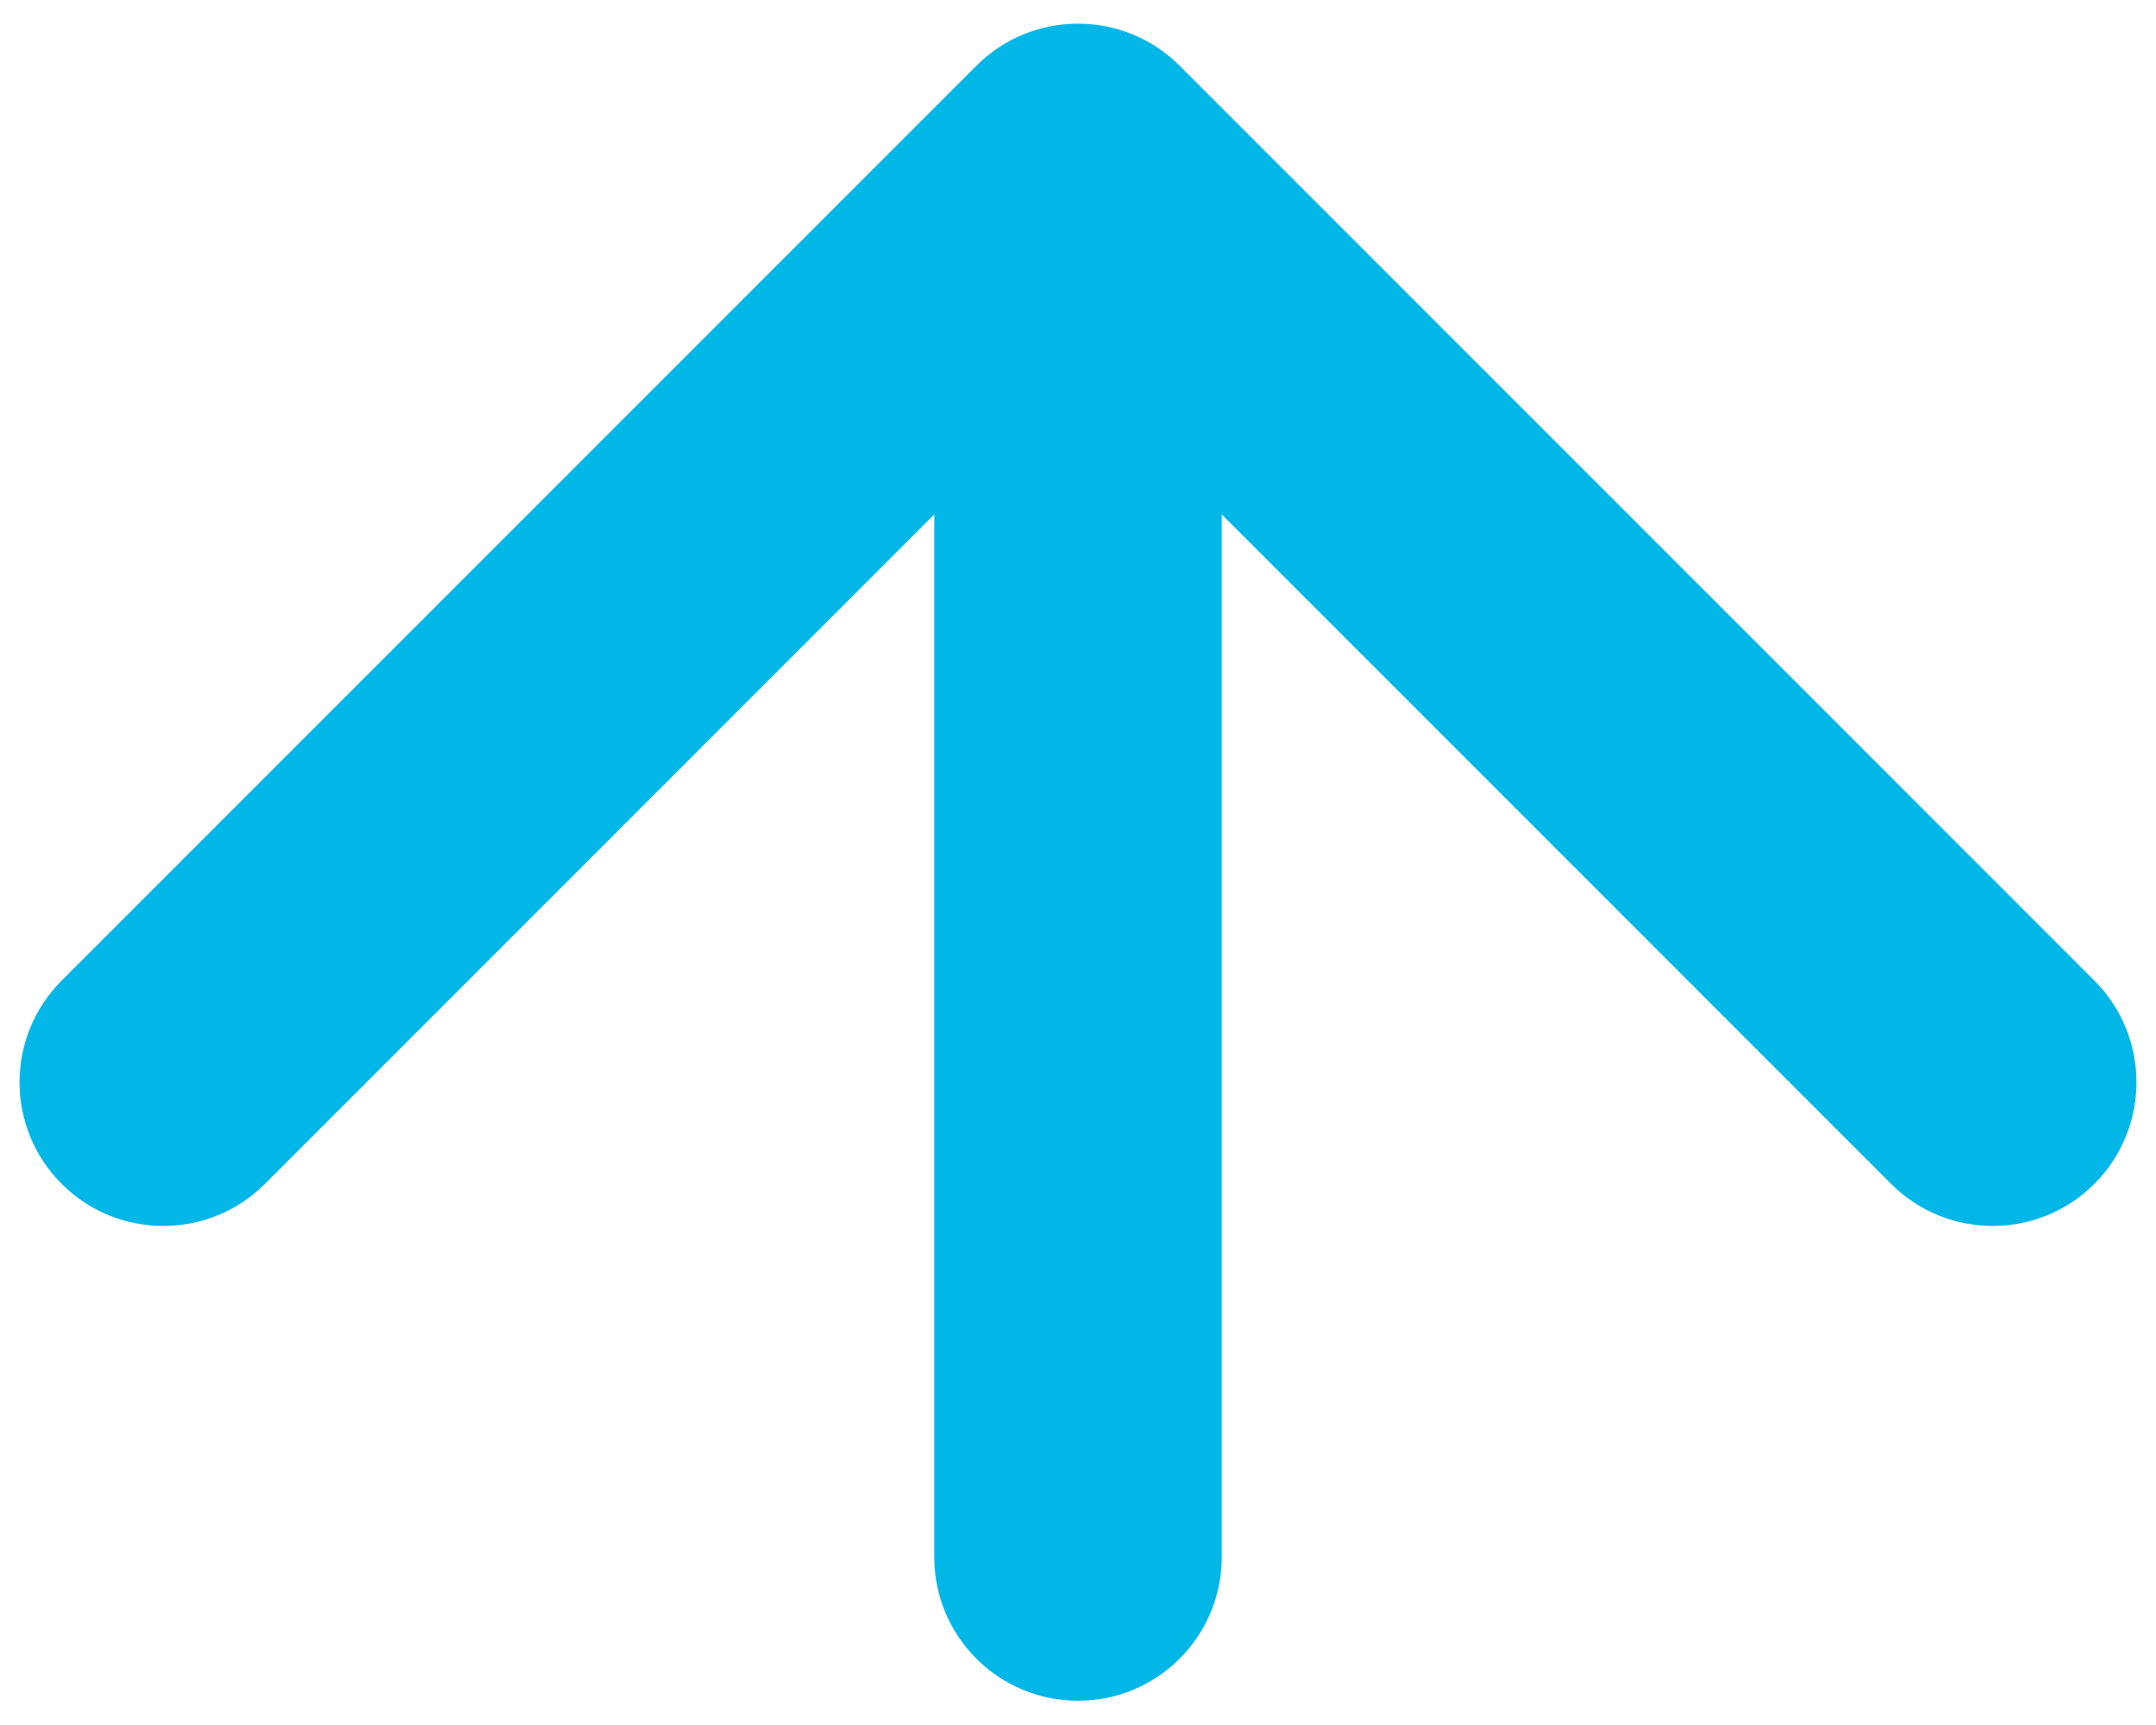
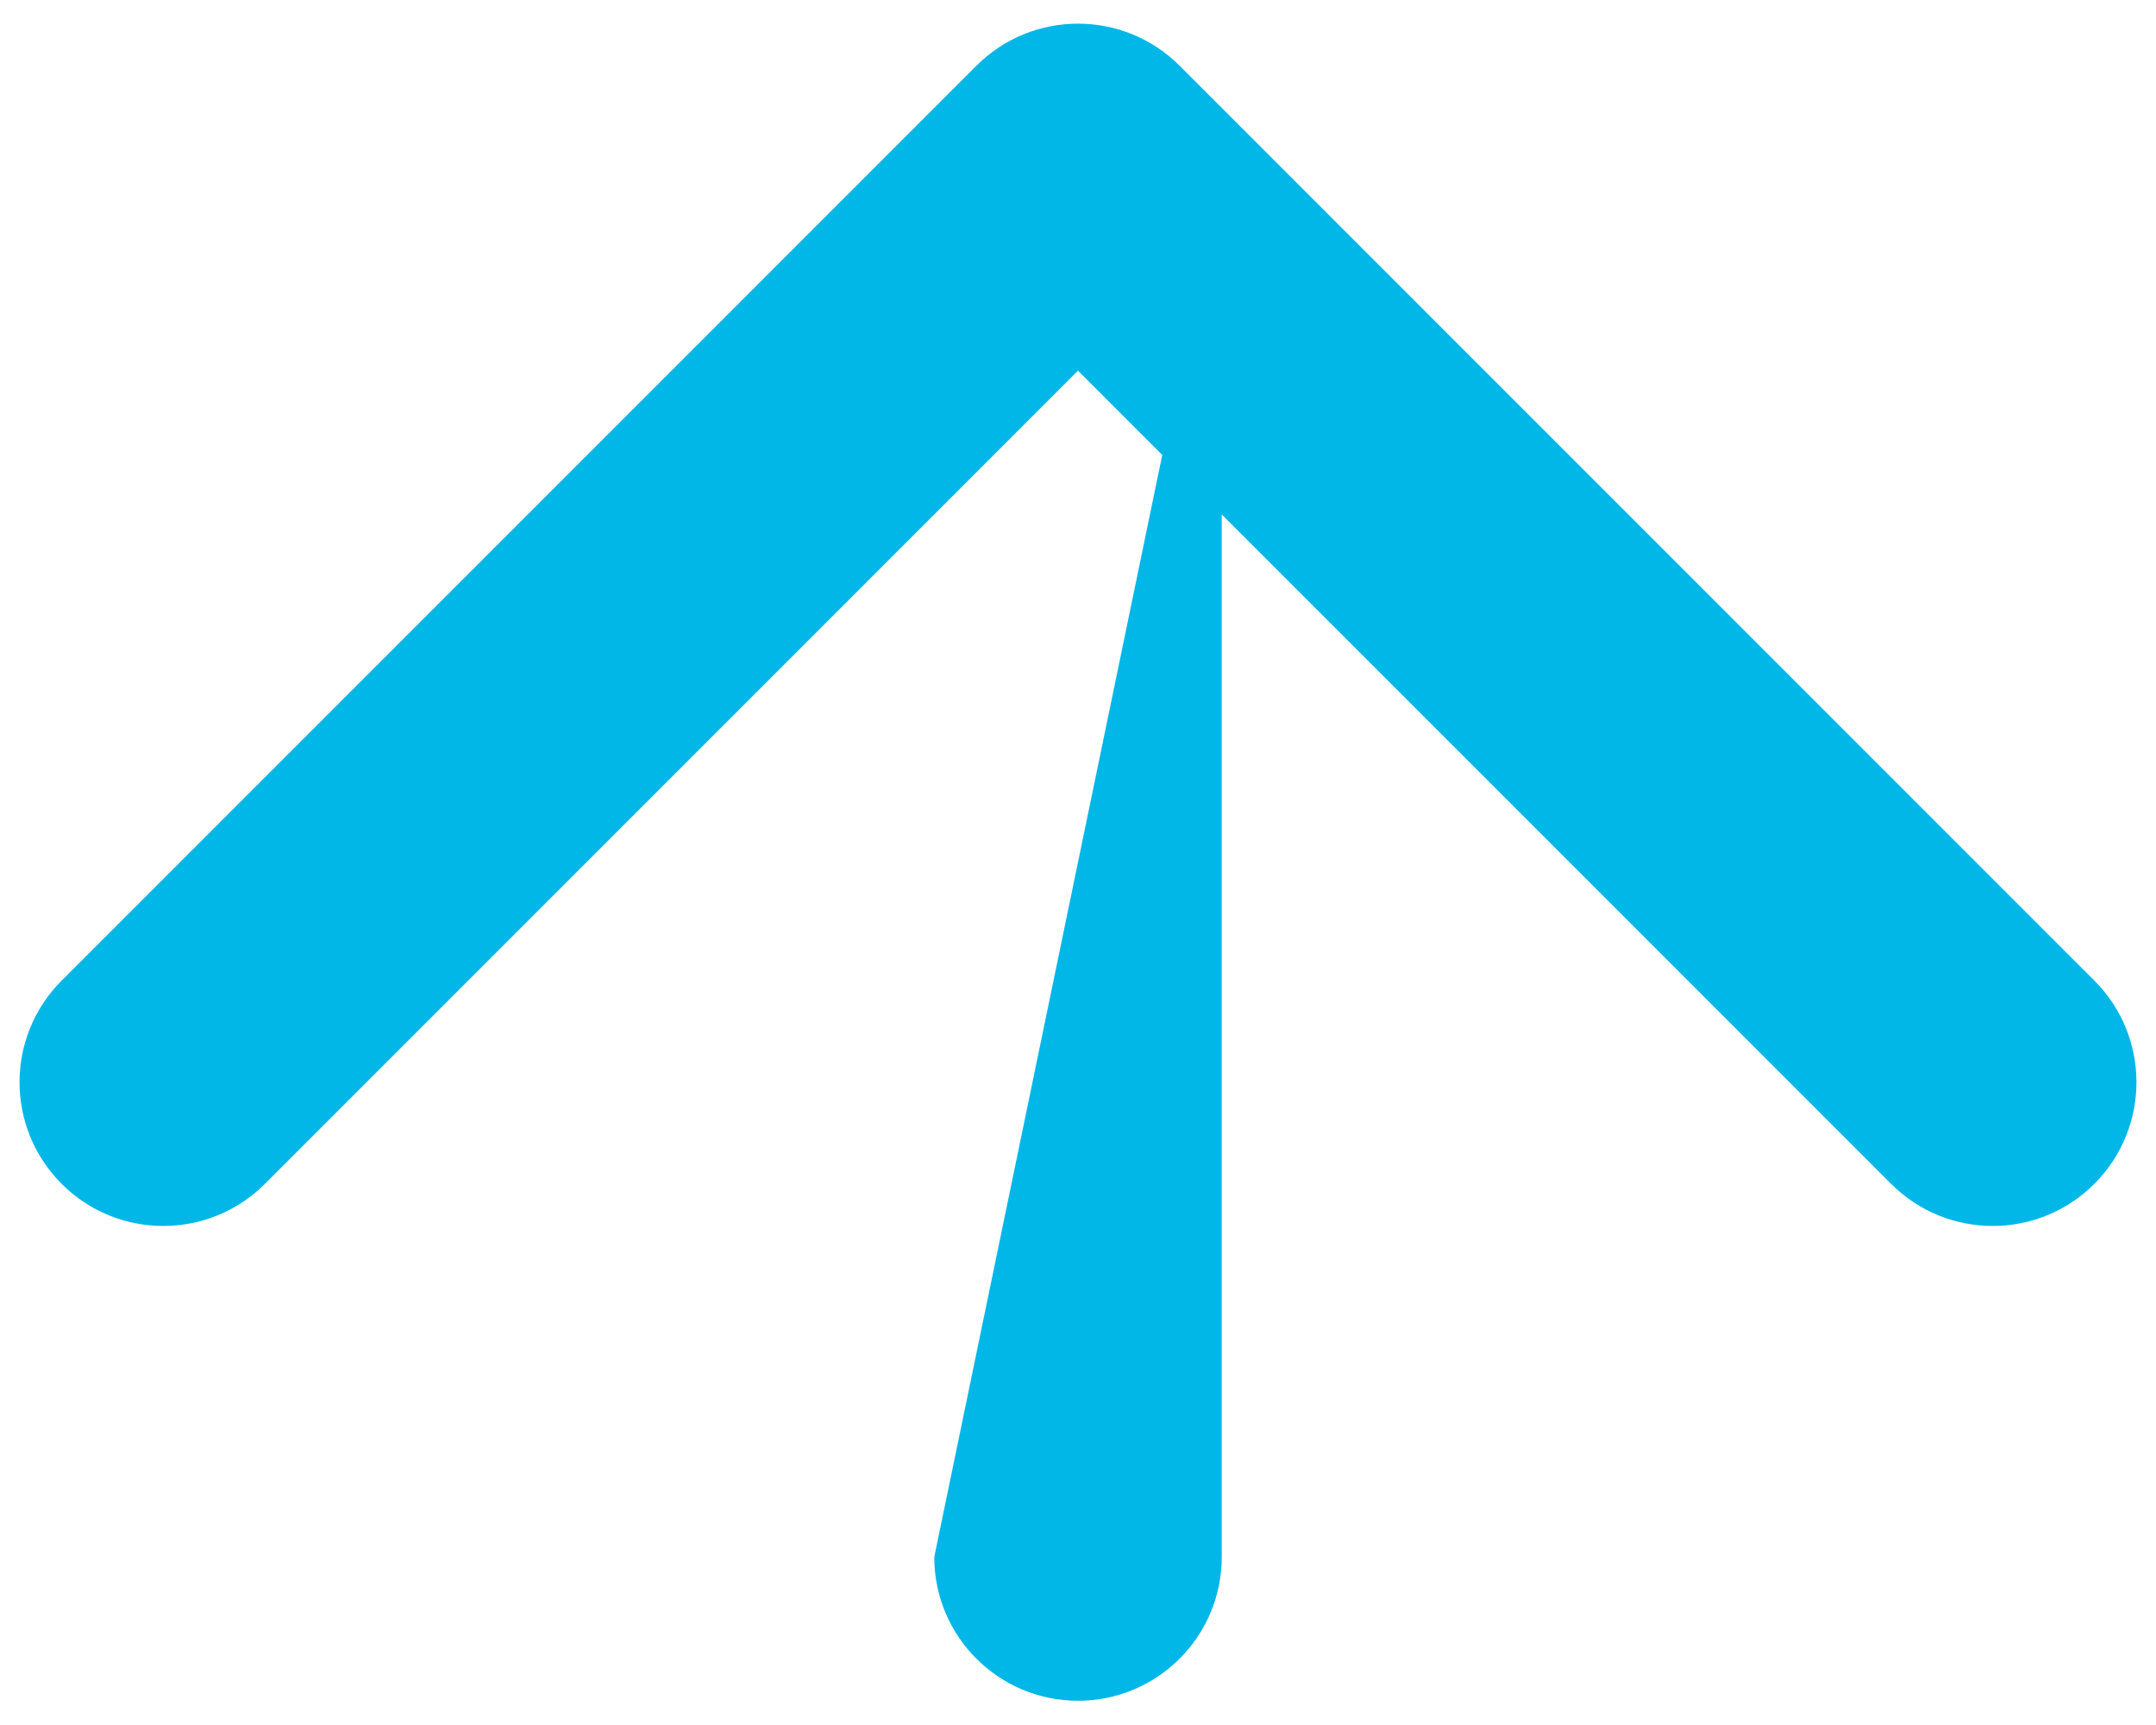
<svg xmlns="http://www.w3.org/2000/svg" width="45" height="36" viewBox="0 0 45 36" fill="none">
-   <path id="Arrow 4" d="M19.5 32.494C19.5 34.151 20.843 35.494 22.5 35.494C24.157 35.494 25.5 34.151 25.5 32.494L19.5 32.494ZM24.621 1.372C23.45 0.201 21.55 0.201 20.379 1.372L1.287 20.464C0.115 21.636 0.115 23.535 1.287 24.707C2.458 25.878 4.358 25.878 5.529 24.707L22.5 7.736L39.471 24.707C40.642 25.878 42.542 25.878 43.713 24.707C44.885 23.535 44.885 21.636 43.713 20.464L24.621 1.372ZM25.5 32.494L25.5 3.494L19.5 3.494L19.5 32.494L25.5 32.494Z" fill="#00B7E8" />
+   <path id="Arrow 4" d="M19.5 32.494C19.5 34.151 20.843 35.494 22.5 35.494C24.157 35.494 25.5 34.151 25.5 32.494L19.5 32.494ZM24.621 1.372C23.45 0.201 21.55 0.201 20.379 1.372L1.287 20.464C0.115 21.636 0.115 23.535 1.287 24.707C2.458 25.878 4.358 25.878 5.529 24.707L22.5 7.736L39.471 24.707C40.642 25.878 42.542 25.878 43.713 24.707C44.885 23.535 44.885 21.636 43.713 20.464L24.621 1.372ZM25.5 32.494L25.5 3.494L19.5 32.494L25.5 32.494Z" fill="#00B7E8" />
</svg>